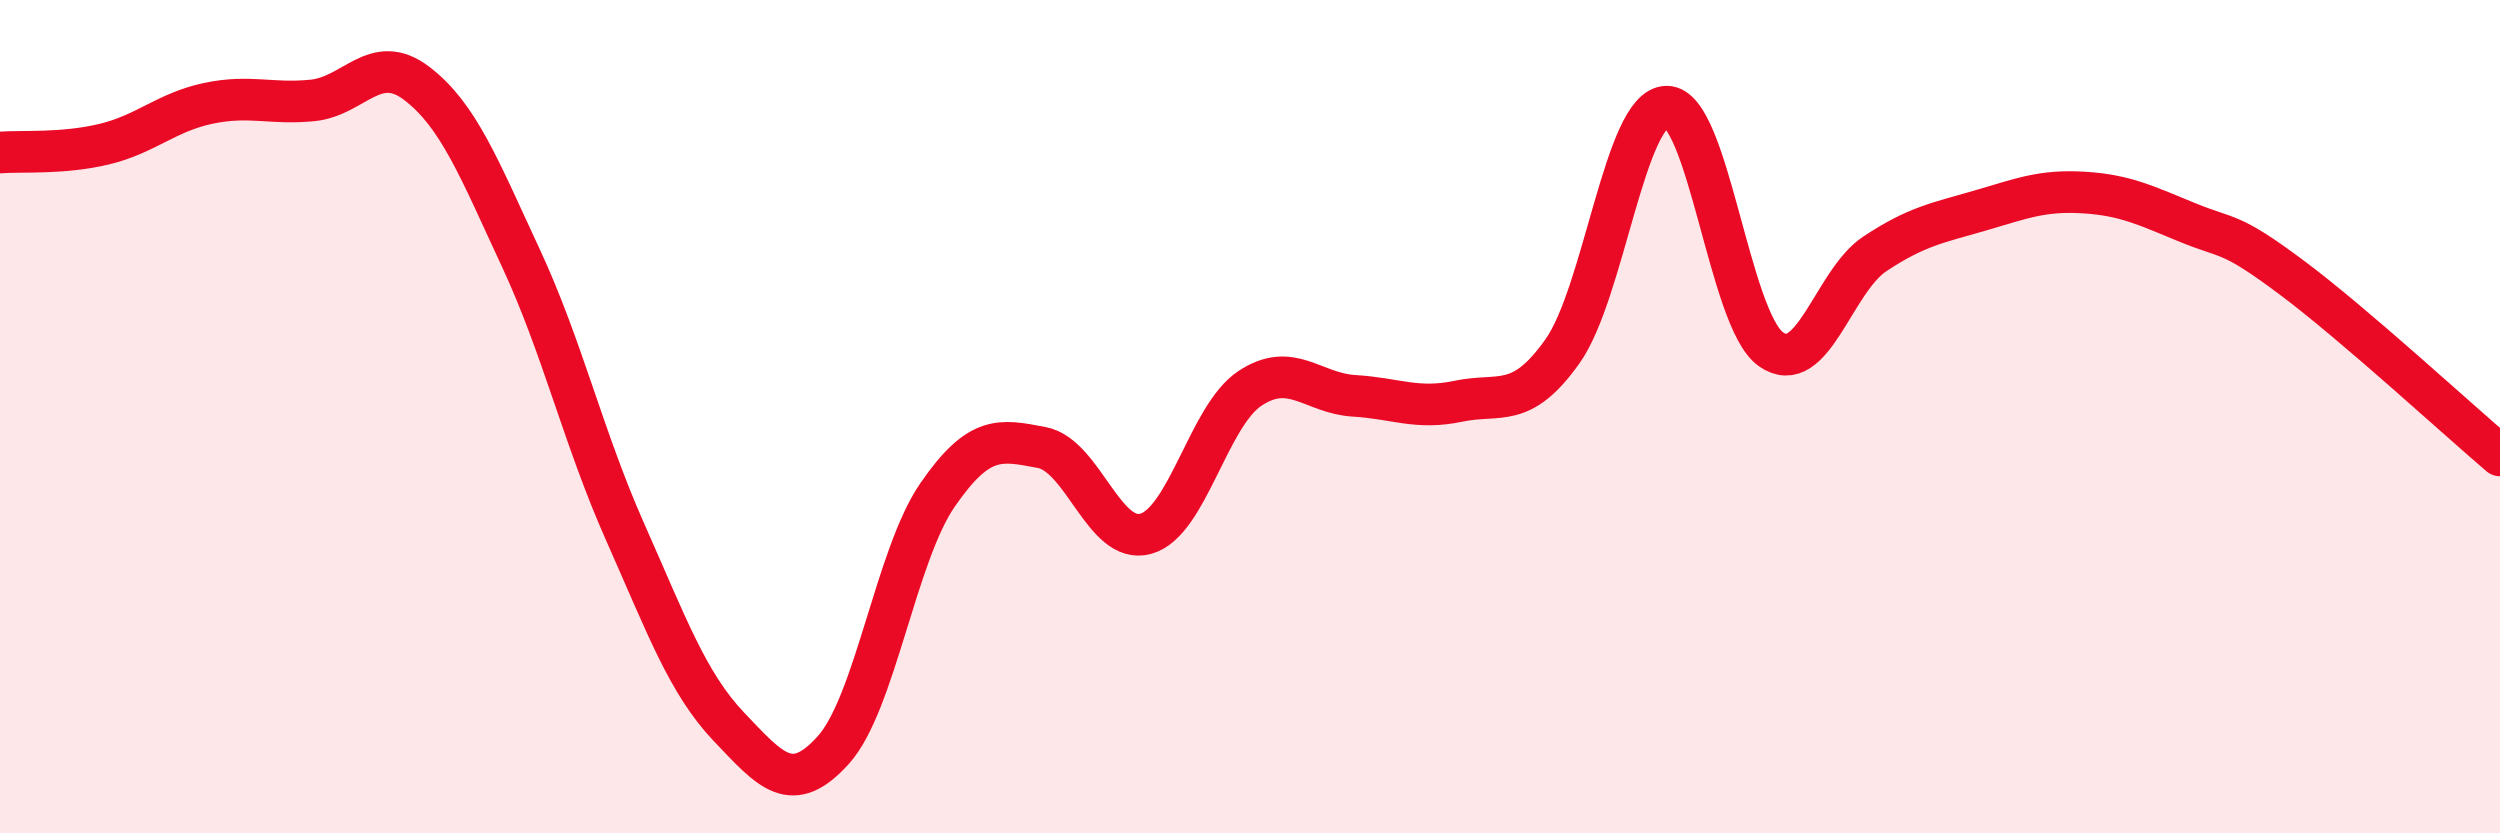
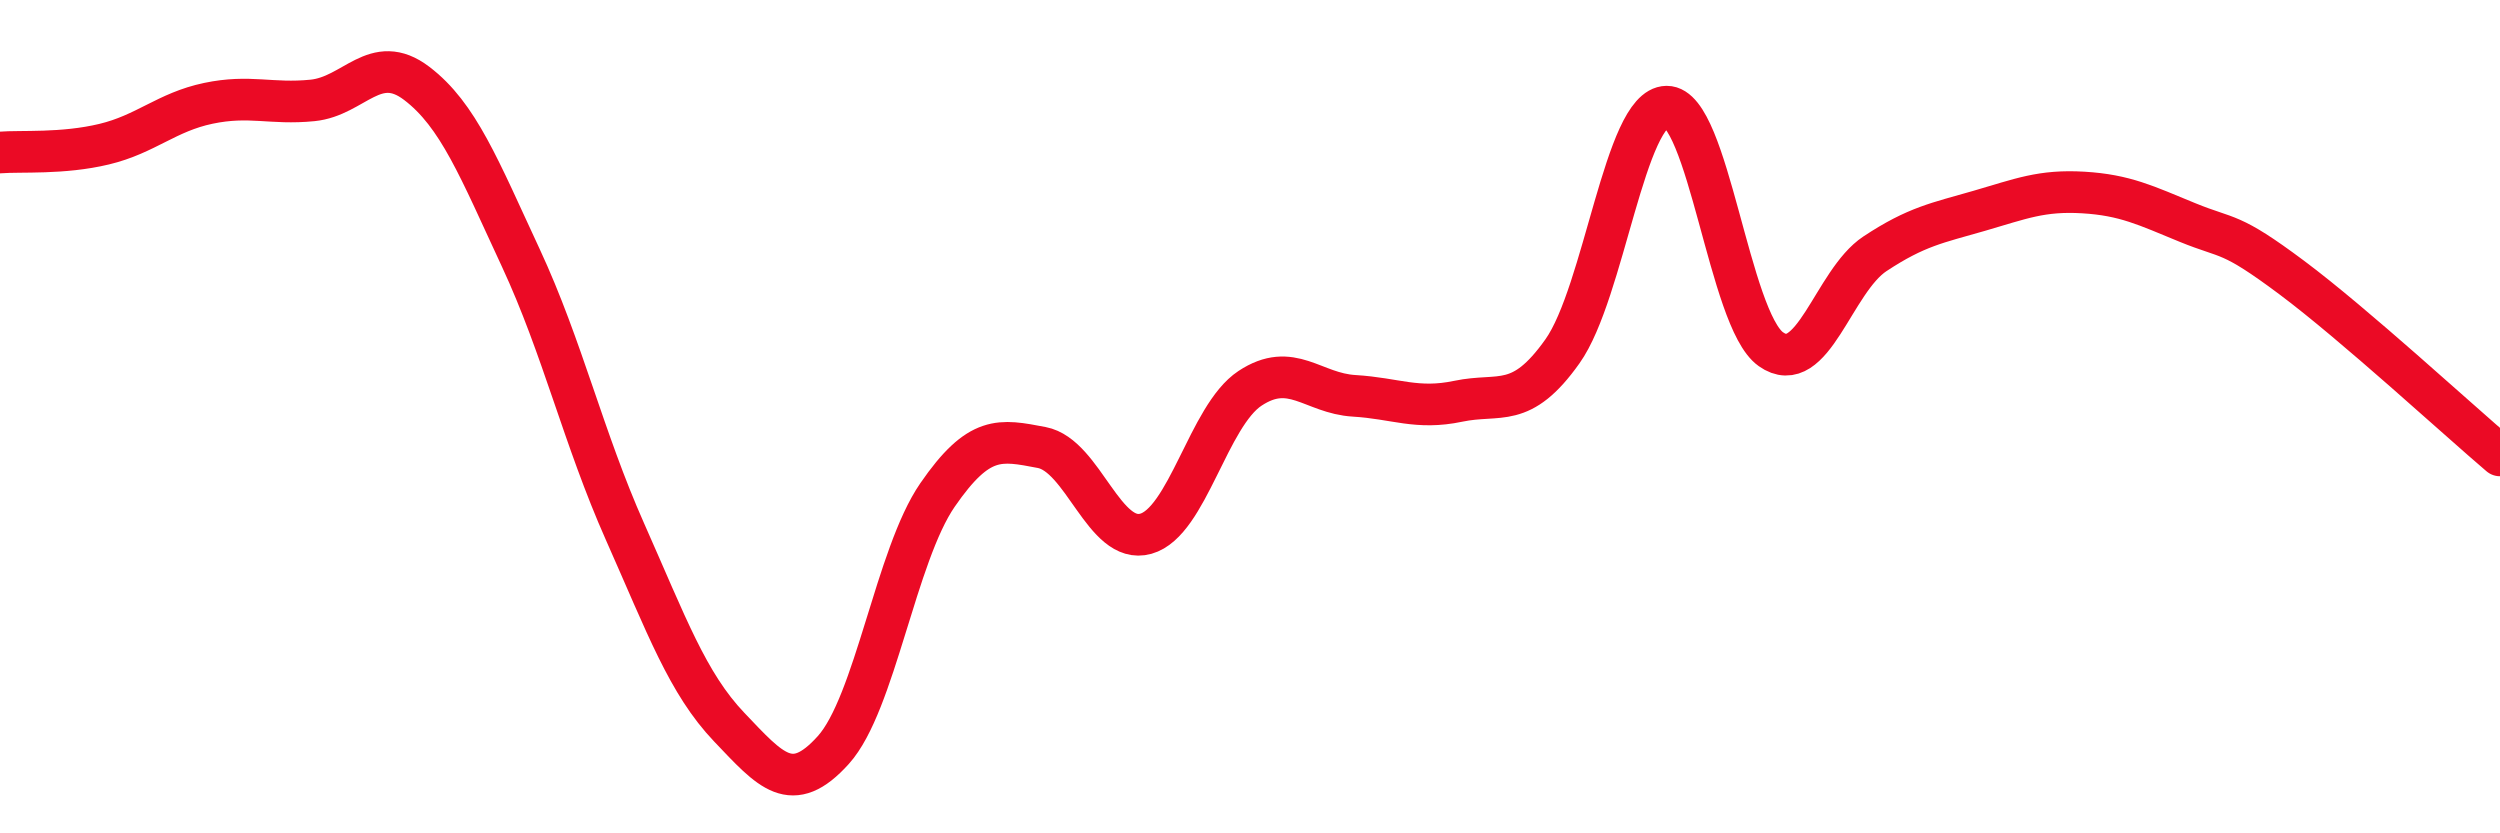
<svg xmlns="http://www.w3.org/2000/svg" width="60" height="20" viewBox="0 0 60 20">
-   <path d="M 0,3.66 C 0.5,3.62 1.5,3.7 2.5,3.46 C 3.5,3.22 4,2.69 5,2.48 C 6,2.27 6.5,2.51 7.5,2.41 C 8.5,2.31 9,1.24 10,2 C 11,2.76 11.5,4.04 12.5,6.19 C 13.5,8.34 14,10.51 15,12.76 C 16,15.01 16.5,16.4 17.5,17.45 C 18.5,18.5 19,19.11 20,18 C 21,16.89 21.5,13.33 22.5,11.88 C 23.5,10.43 24,10.55 25,10.74 C 26,10.93 26.5,13.09 27.5,12.81 C 28.5,12.53 29,9.98 30,9.32 C 31,8.66 31.5,9.44 32.5,9.5 C 33.5,9.56 34,9.84 35,9.63 C 36,9.42 36.5,9.84 37.5,8.43 C 38.5,7.02 39,2.57 40,2.56 C 41,2.55 41.5,7.67 42.5,8.38 C 43.5,9.09 44,6.75 45,6.09 C 46,5.43 46.5,5.35 47.5,5.06 C 48.5,4.77 49,4.56 50,4.62 C 51,4.68 51.5,4.93 52.5,5.34 C 53.5,5.75 53.5,5.54 55,6.66 C 56.5,7.78 59,10.08 60,10.93L60 20L0 20Z" fill="#EB0A25" opacity="0.1" stroke-linecap="round" stroke-linejoin="round" />
  <path d="M 0,3.66 C 0.5,3.62 1.5,3.7 2.5,3.46 C 3.5,3.22 4,2.69 5,2.48 C 6,2.27 6.5,2.51 7.5,2.41 C 8.5,2.31 9,1.24 10,2 C 11,2.76 11.5,4.04 12.5,6.19 C 13.5,8.34 14,10.51 15,12.76 C 16,15.01 16.5,16.4 17.5,17.45 C 18.5,18.5 19,19.11 20,18 C 21,16.89 21.5,13.33 22.5,11.88 C 23.5,10.43 24,10.55 25,10.74 C 26,10.93 26.5,13.09 27.5,12.81 C 28.5,12.53 29,9.98 30,9.32 C 31,8.66 31.5,9.44 32.5,9.5 C 33.5,9.56 34,9.84 35,9.63 C 36,9.42 36.5,9.84 37.5,8.43 C 38.5,7.02 39,2.57 40,2.56 C 41,2.55 41.5,7.67 42.5,8.38 C 43.5,9.09 44,6.75 45,6.09 C 46,5.43 46.5,5.35 47.5,5.06 C 48.5,4.77 49,4.56 50,4.62 C 51,4.68 51.5,4.93 52.5,5.34 C 53.5,5.75 53.5,5.54 55,6.66 C 56.5,7.78 59,10.08 60,10.93" stroke="#EB0A25" stroke-width="1" fill="none" stroke-linecap="round" stroke-linejoin="round" />
</svg>